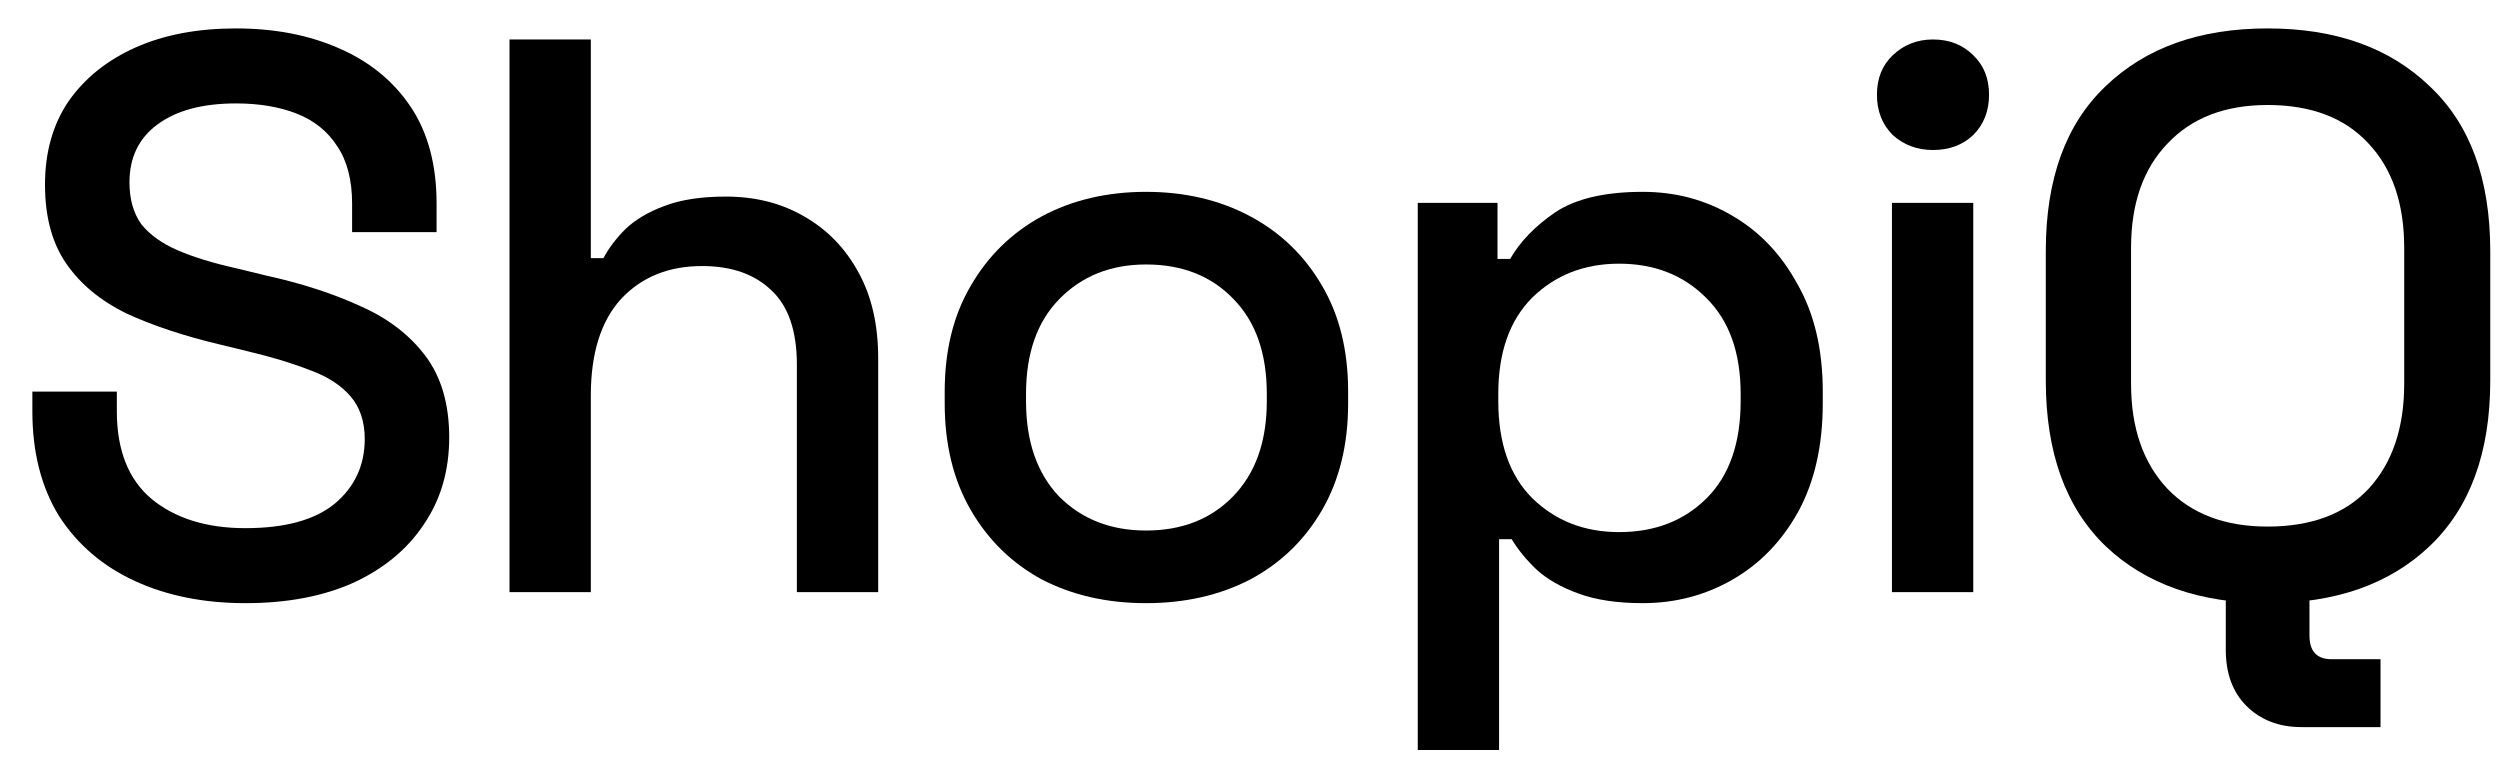
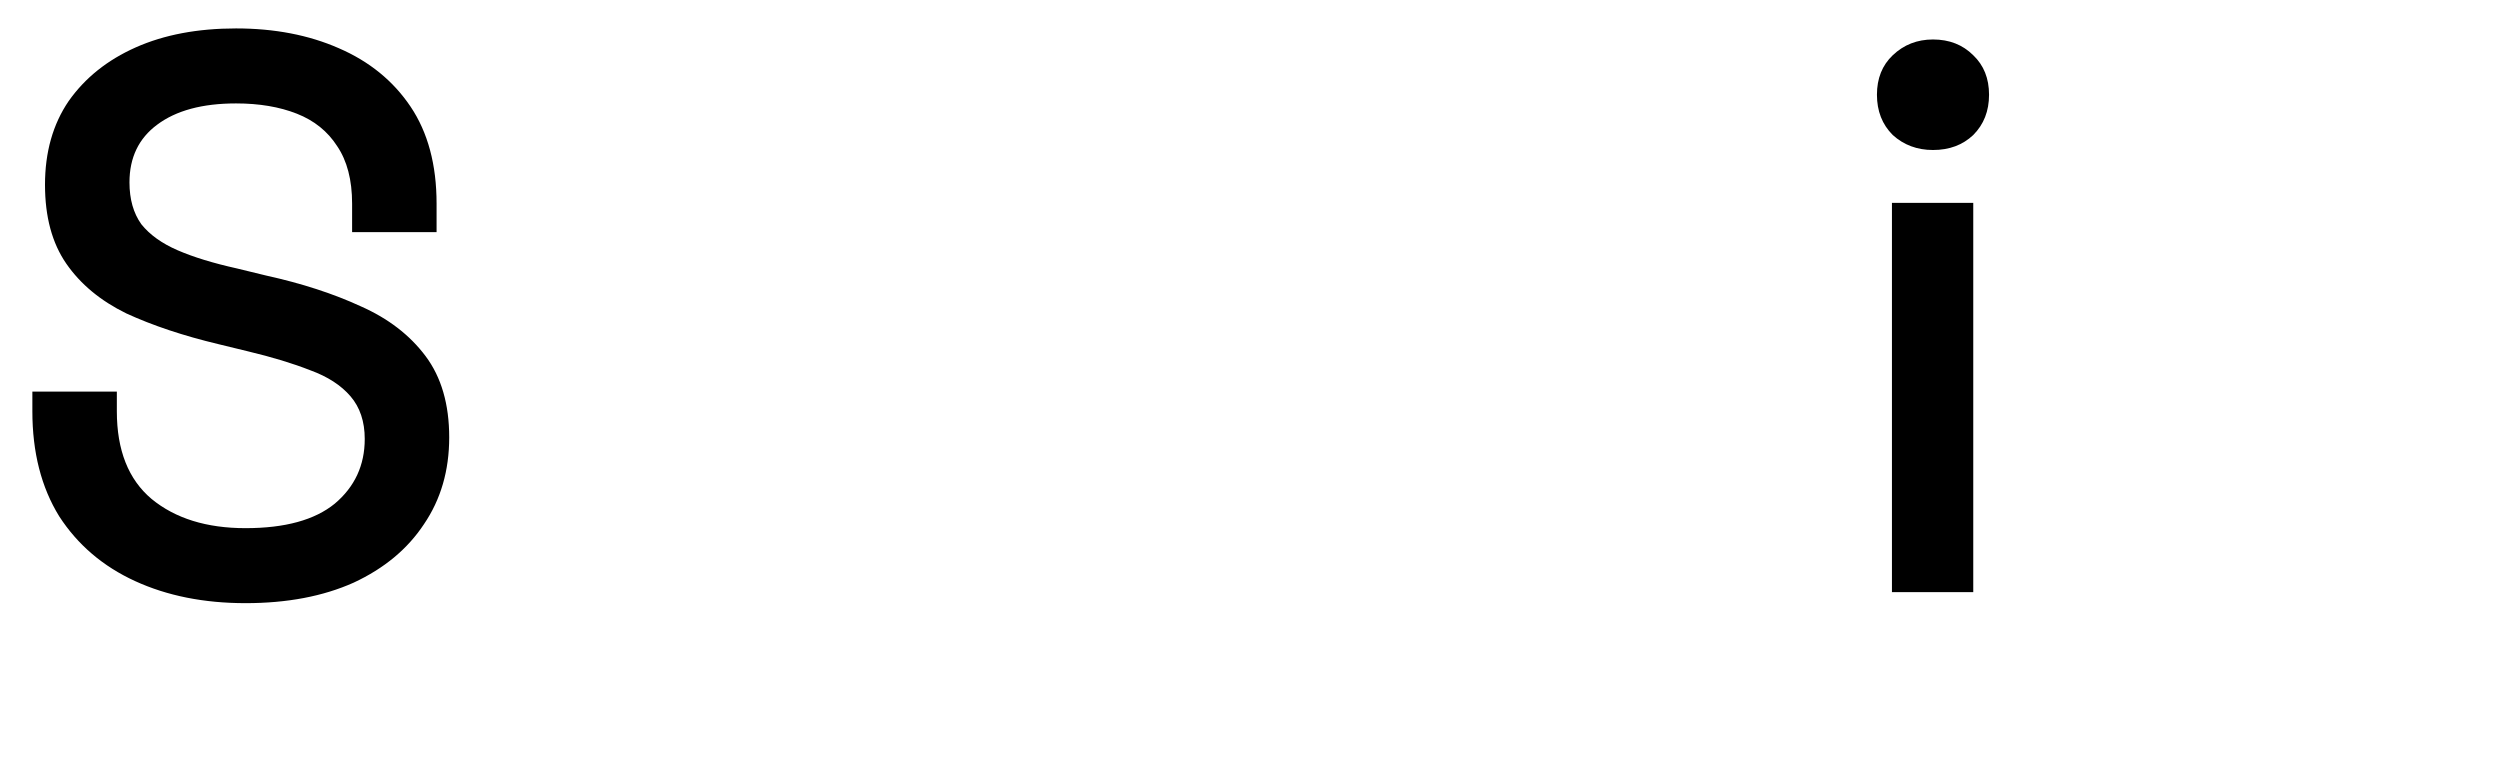
<svg xmlns="http://www.w3.org/2000/svg" width="76" height="23" viewBox="0 0 76 23" fill="none">
-   <path d="M68.936 18.336C66.872 18.336 65.232 17.76 64.016 16.608C62.8 15.44 62.192 13.76 62.192 11.568V7.632C62.192 5.44 62.8 3.768 64.016 2.616C65.232 1.448 66.872 0.864 68.936 0.864C71 0.864 72.64 1.448 73.856 2.616C75.088 3.768 75.704 5.44 75.704 7.632V11.568C75.704 13.76 75.088 15.44 73.856 16.608C72.64 17.76 71 18.336 68.936 18.336ZM68.936 16.008C70.264 16.008 71.288 15.624 72.008 14.856C72.728 14.072 73.088 13.008 73.088 11.664V7.536C73.088 6.192 72.728 5.136 72.008 4.368C71.288 3.584 70.264 3.192 68.936 3.192C67.64 3.192 66.624 3.584 65.888 4.368C65.152 5.136 64.784 6.192 64.784 7.536V11.664C64.784 13.008 65.152 14.072 65.888 14.856C66.624 15.624 67.64 16.008 68.936 16.008ZM69.968 22.104C69.28 22.104 68.72 21.888 68.288 21.456C67.872 21.04 67.664 20.472 67.664 19.752V18H70.208V19.32C70.208 19.8 70.432 20.04 70.88 20.04H72.368V22.104H69.968Z" fill="black" />
  <path d="M57.515 18V6.168H59.987V18H57.515ZM58.763 4.56C58.283 4.56 57.875 4.408 57.539 4.104C57.219 3.784 57.059 3.376 57.059 2.88C57.059 2.384 57.219 1.984 57.539 1.68C57.875 1.36 58.283 1.2 58.763 1.2C59.259 1.2 59.667 1.36 59.987 1.68C60.307 1.984 60.467 2.384 60.467 2.88C60.467 3.376 60.307 3.784 59.987 4.104C59.667 4.408 59.259 4.56 58.763 4.56Z" fill="black" />
-   <path d="M43.1 22.8V6.168H45.524V7.872H45.908C46.212 7.344 46.668 6.872 47.276 6.456C47.9 6.04 48.788 5.832 49.94 5.832C50.932 5.832 51.836 6.072 52.652 6.552C53.484 7.032 54.148 7.728 54.644 8.64C55.156 9.536 55.412 10.624 55.412 11.904V12.264C55.412 13.544 55.164 14.64 54.668 15.552C54.172 16.448 53.508 17.136 52.676 17.616C51.844 18.096 50.932 18.336 49.94 18.336C49.172 18.336 48.524 18.24 47.996 18.048C47.468 17.856 47.044 17.616 46.724 17.328C46.404 17.024 46.148 16.712 45.956 16.392H45.572V22.8H43.1ZM49.22 16.176C50.308 16.176 51.196 15.832 51.884 15.144C52.572 14.456 52.916 13.472 52.916 12.192V11.976C52.916 10.712 52.564 9.736 51.86 9.048C51.172 8.36 50.292 8.016 49.22 8.016C48.164 8.016 47.284 8.36 46.58 9.048C45.892 9.736 45.548 10.712 45.548 11.976V12.192C45.548 13.472 45.892 14.456 46.58 15.144C47.284 15.832 48.164 16.176 49.22 16.176Z" fill="black" />
-   <path d="M34.839 18.336C33.655 18.336 32.599 18.096 31.671 17.616C30.759 17.12 30.039 16.416 29.511 15.504C28.983 14.592 28.719 13.512 28.719 12.264V11.904C28.719 10.656 28.983 9.584 29.511 8.688C30.039 7.776 30.759 7.072 31.671 6.576C32.599 6.08 33.655 5.832 34.839 5.832C36.023 5.832 37.079 6.08 38.007 6.576C38.935 7.072 39.663 7.776 40.191 8.688C40.719 9.584 40.983 10.656 40.983 11.904V12.264C40.983 13.512 40.719 14.592 40.191 15.504C39.663 16.416 38.935 17.12 38.007 17.616C37.079 18.096 36.023 18.336 34.839 18.336ZM34.839 16.128C35.927 16.128 36.807 15.784 37.479 15.096C38.167 14.392 38.511 13.424 38.511 12.192V11.976C38.511 10.744 38.175 9.784 37.503 9.096C36.831 8.392 35.943 8.04 34.839 8.04C33.767 8.04 32.887 8.392 32.199 9.096C31.527 9.784 31.191 10.744 31.191 11.976V12.192C31.191 13.424 31.527 14.392 32.199 15.096C32.887 15.784 33.767 16.128 34.839 16.128Z" fill="black" />
-   <path d="M15.489 18V1.2H17.961V7.848H18.345C18.505 7.544 18.729 7.248 19.017 6.96C19.321 6.672 19.713 6.44 20.193 6.264C20.689 6.072 21.313 5.976 22.065 5.976C22.961 5.976 23.753 6.176 24.441 6.576C25.145 6.976 25.697 7.544 26.097 8.28C26.497 9 26.697 9.872 26.697 10.896V18H24.225V11.088C24.225 10.064 23.969 9.312 23.457 8.832C22.945 8.336 22.241 8.088 21.345 8.088C20.321 8.088 19.497 8.424 18.873 9.096C18.265 9.768 17.961 10.744 17.961 12.024V18H15.489Z" fill="black" />
  <path d="M7.464 18.336C6.2 18.336 5.08 18.112 4.104 17.664C3.128 17.216 2.36 16.56 1.8 15.696C1.256 14.816 0.984 13.752 0.984 12.504V11.904H3.552V12.504C3.552 13.688 3.904 14.576 4.608 15.168C5.328 15.76 6.28 16.056 7.464 16.056C8.664 16.056 9.568 15.808 10.176 15.312C10.784 14.8 11.088 14.144 11.088 13.344C11.088 12.816 10.944 12.384 10.656 12.048C10.368 11.712 9.96 11.448 9.432 11.256C8.904 11.048 8.272 10.856 7.536 10.68L6.648 10.464C5.576 10.208 4.64 9.896 3.84 9.528C3.056 9.144 2.448 8.64 2.016 8.016C1.584 7.392 1.368 6.592 1.368 5.616C1.368 4.624 1.608 3.776 2.088 3.072C2.584 2.368 3.264 1.824 4.128 1.44C4.992 1.056 6.008 0.864 7.176 0.864C8.344 0.864 9.384 1.064 10.296 1.464C11.224 1.864 11.952 2.456 12.48 3.24C13.008 4.024 13.272 5.008 13.272 6.192V7.056H10.704V6.192C10.704 5.472 10.552 4.888 10.248 4.44C9.96 3.992 9.552 3.664 9.024 3.456C8.496 3.248 7.88 3.144 7.176 3.144C6.152 3.144 5.352 3.36 4.776 3.792C4.216 4.208 3.936 4.792 3.936 5.544C3.936 6.056 4.056 6.48 4.296 6.816C4.552 7.136 4.92 7.4 5.4 7.608C5.88 7.816 6.48 8 7.2 8.16L8.088 8.376C9.176 8.616 10.136 8.928 10.968 9.312C11.8 9.68 12.456 10.184 12.936 10.824C13.416 11.464 13.656 12.288 13.656 13.296C13.656 14.304 13.4 15.184 12.888 15.936C12.392 16.688 11.68 17.28 10.752 17.712C9.824 18.128 8.728 18.336 7.464 18.336Z" fill="black" />
</svg>